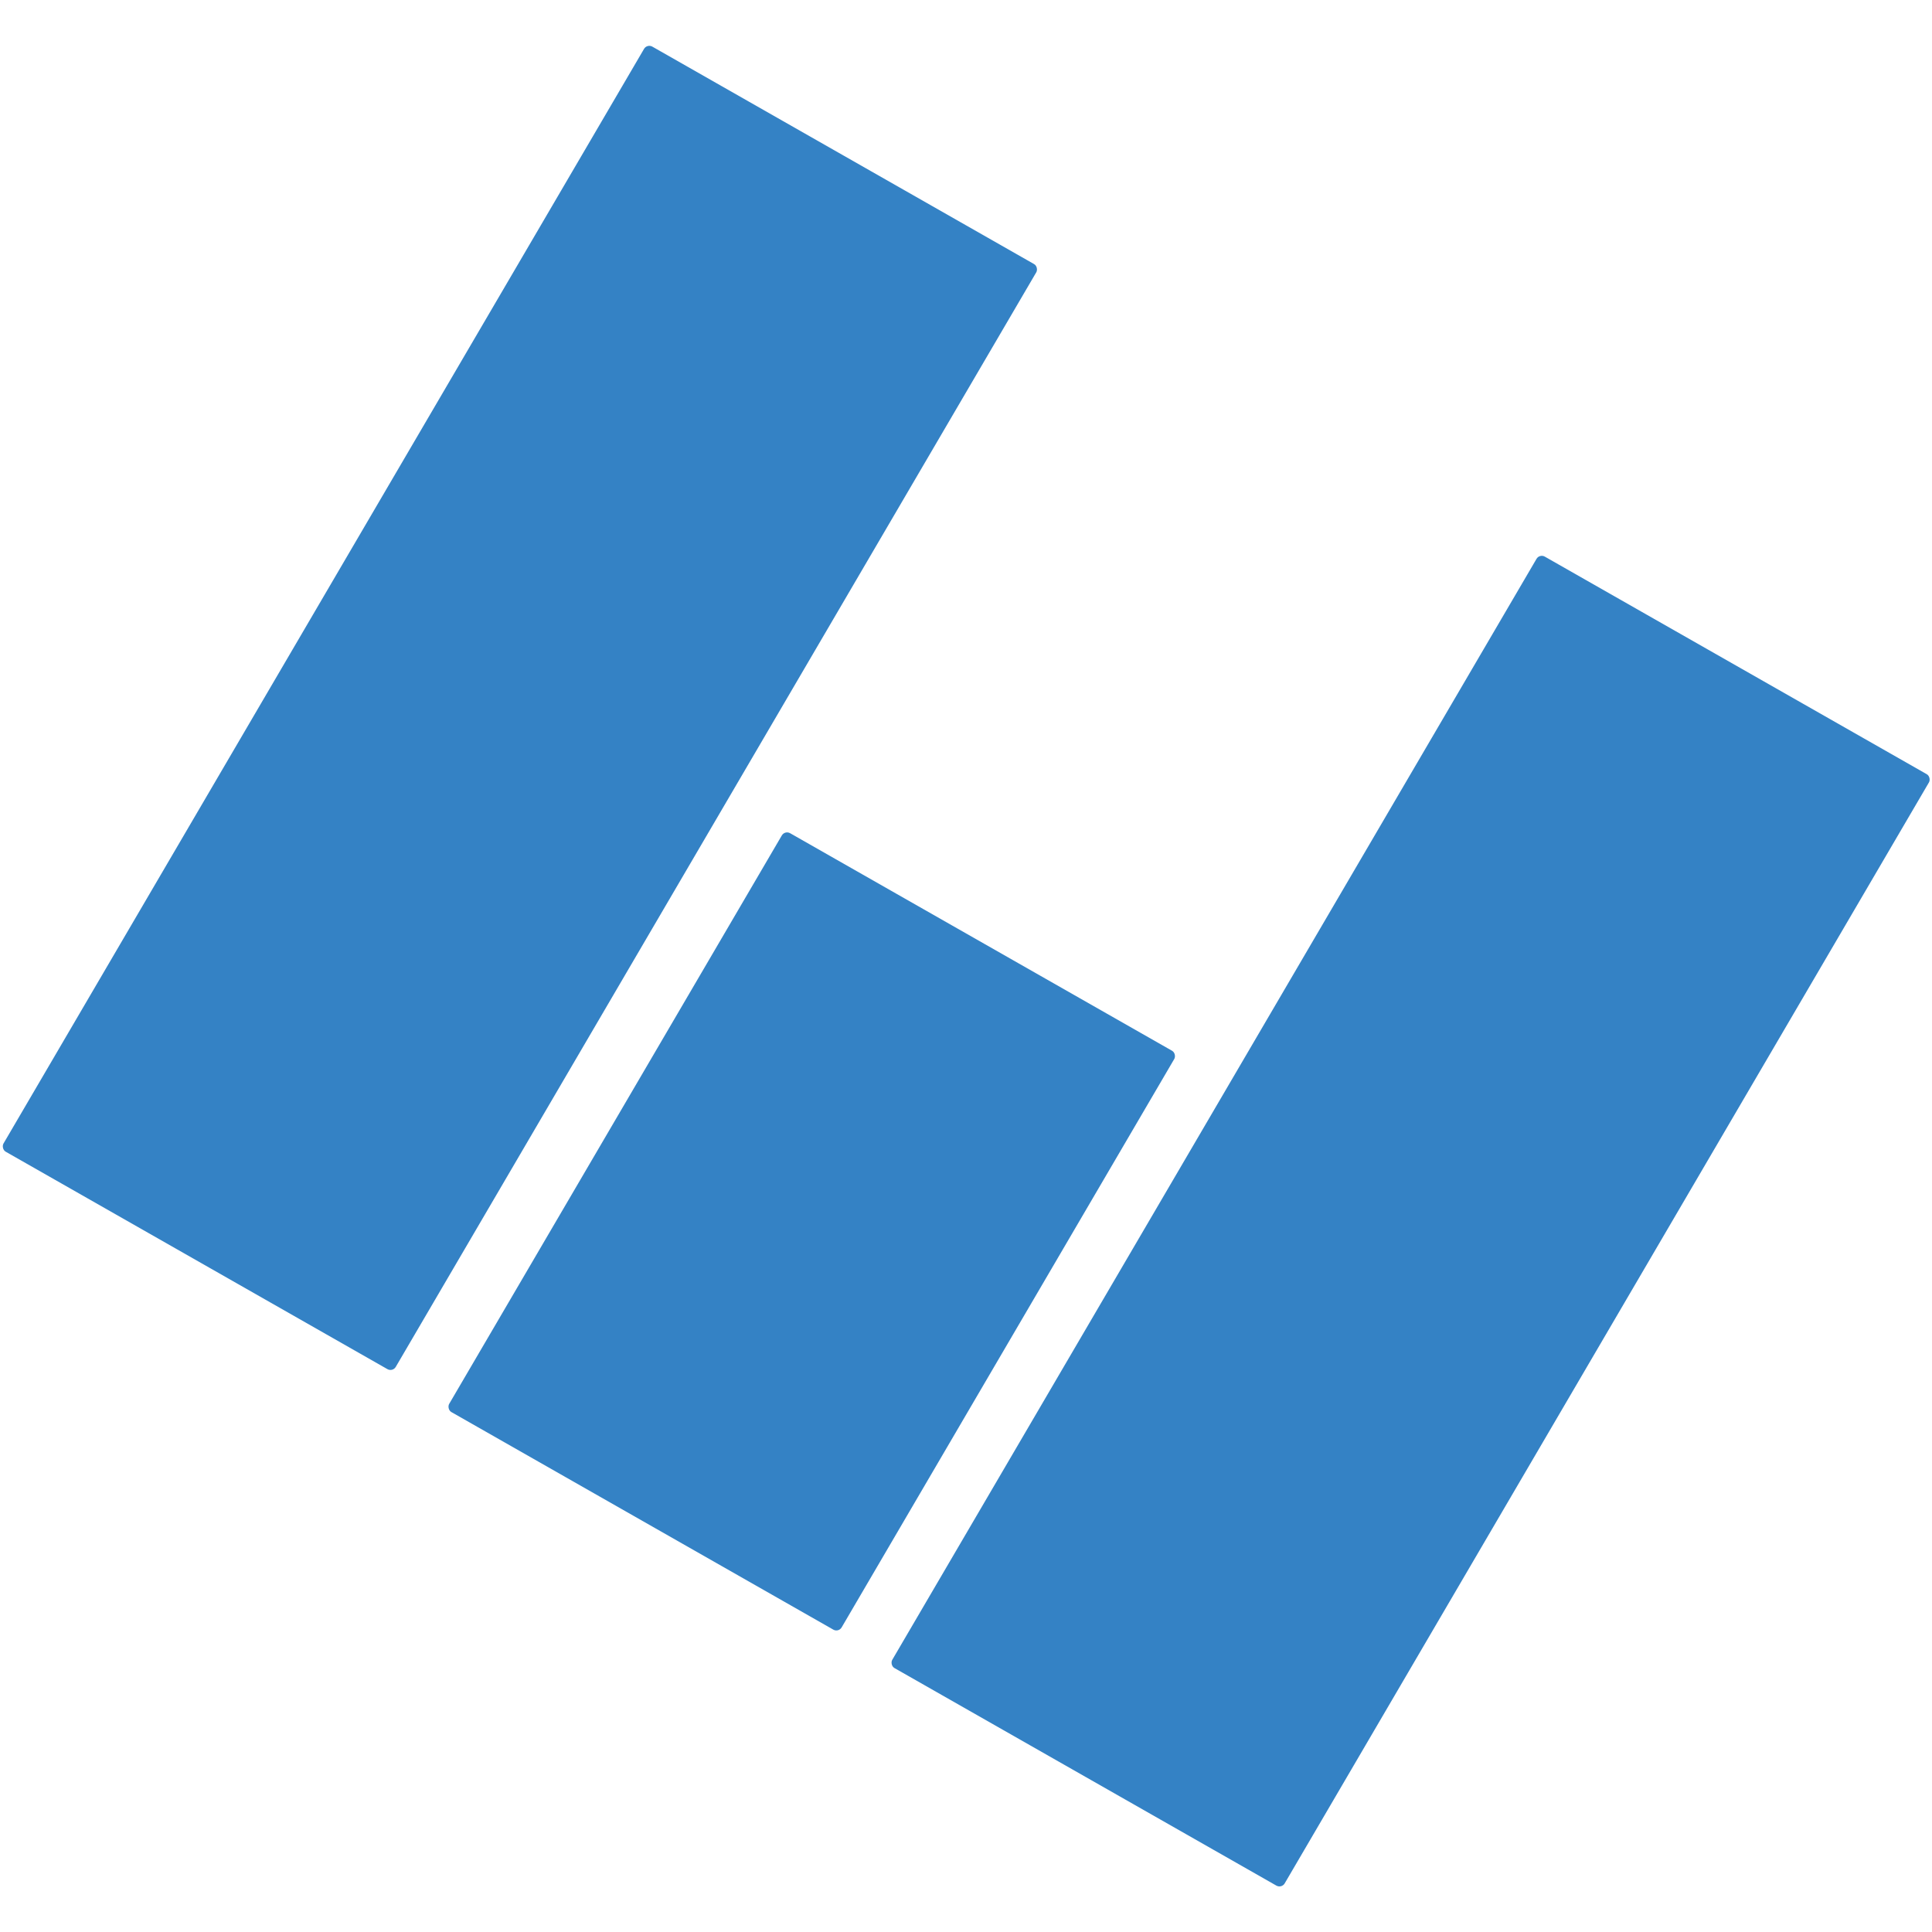
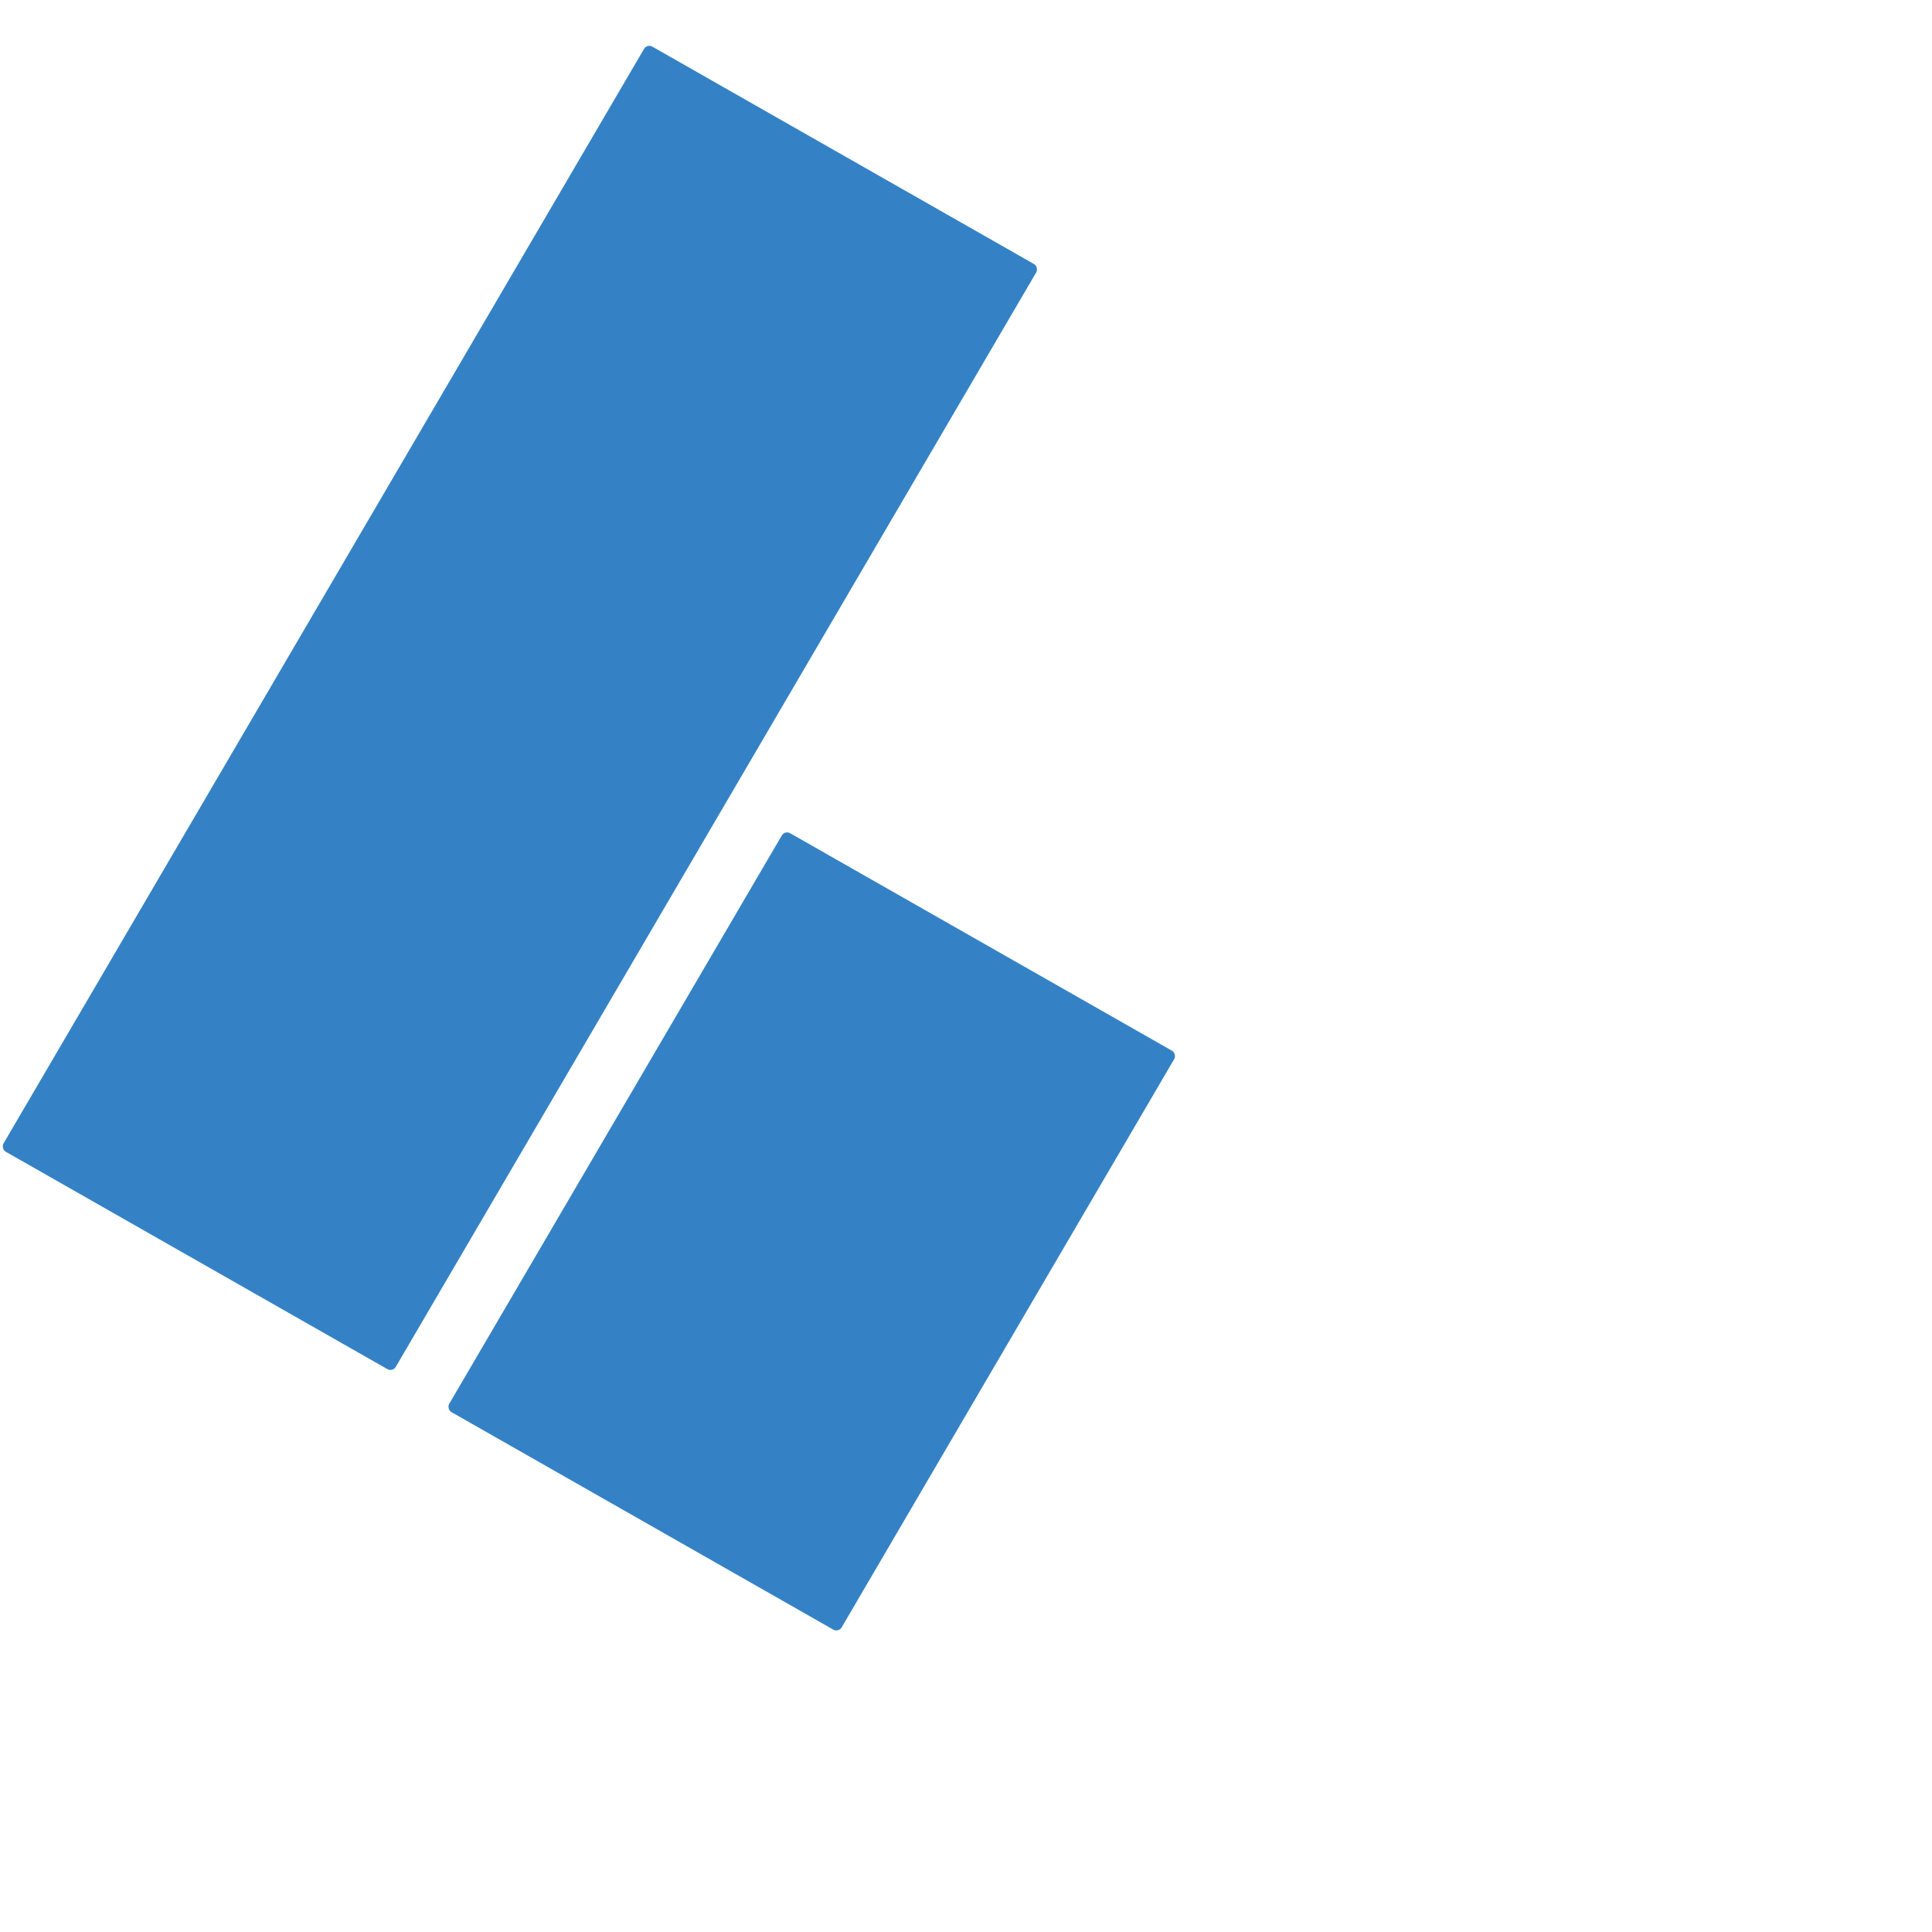
<svg xmlns="http://www.w3.org/2000/svg" width="32" height="32" viewBox="0 0 32 32" fill="none">
-   <rect width="7.48" height="21.331" rx="0.1" transform="matrix(0.869 0.495 -0.505 0.863 25.5 9.17)" fill="#3482c5" />
  <rect width="7.48" height="11.11" rx="0.1" transform="matrix(0.869 0.495 -0.505 0.863 13 13.751)" fill="#3482c5" />
  <rect width="7.476" height="21.209" rx="0.1" transform="matrix(0.869 0.495 -0.505 0.863 10.718 0.723)" fill="#3482c5" />
</svg>